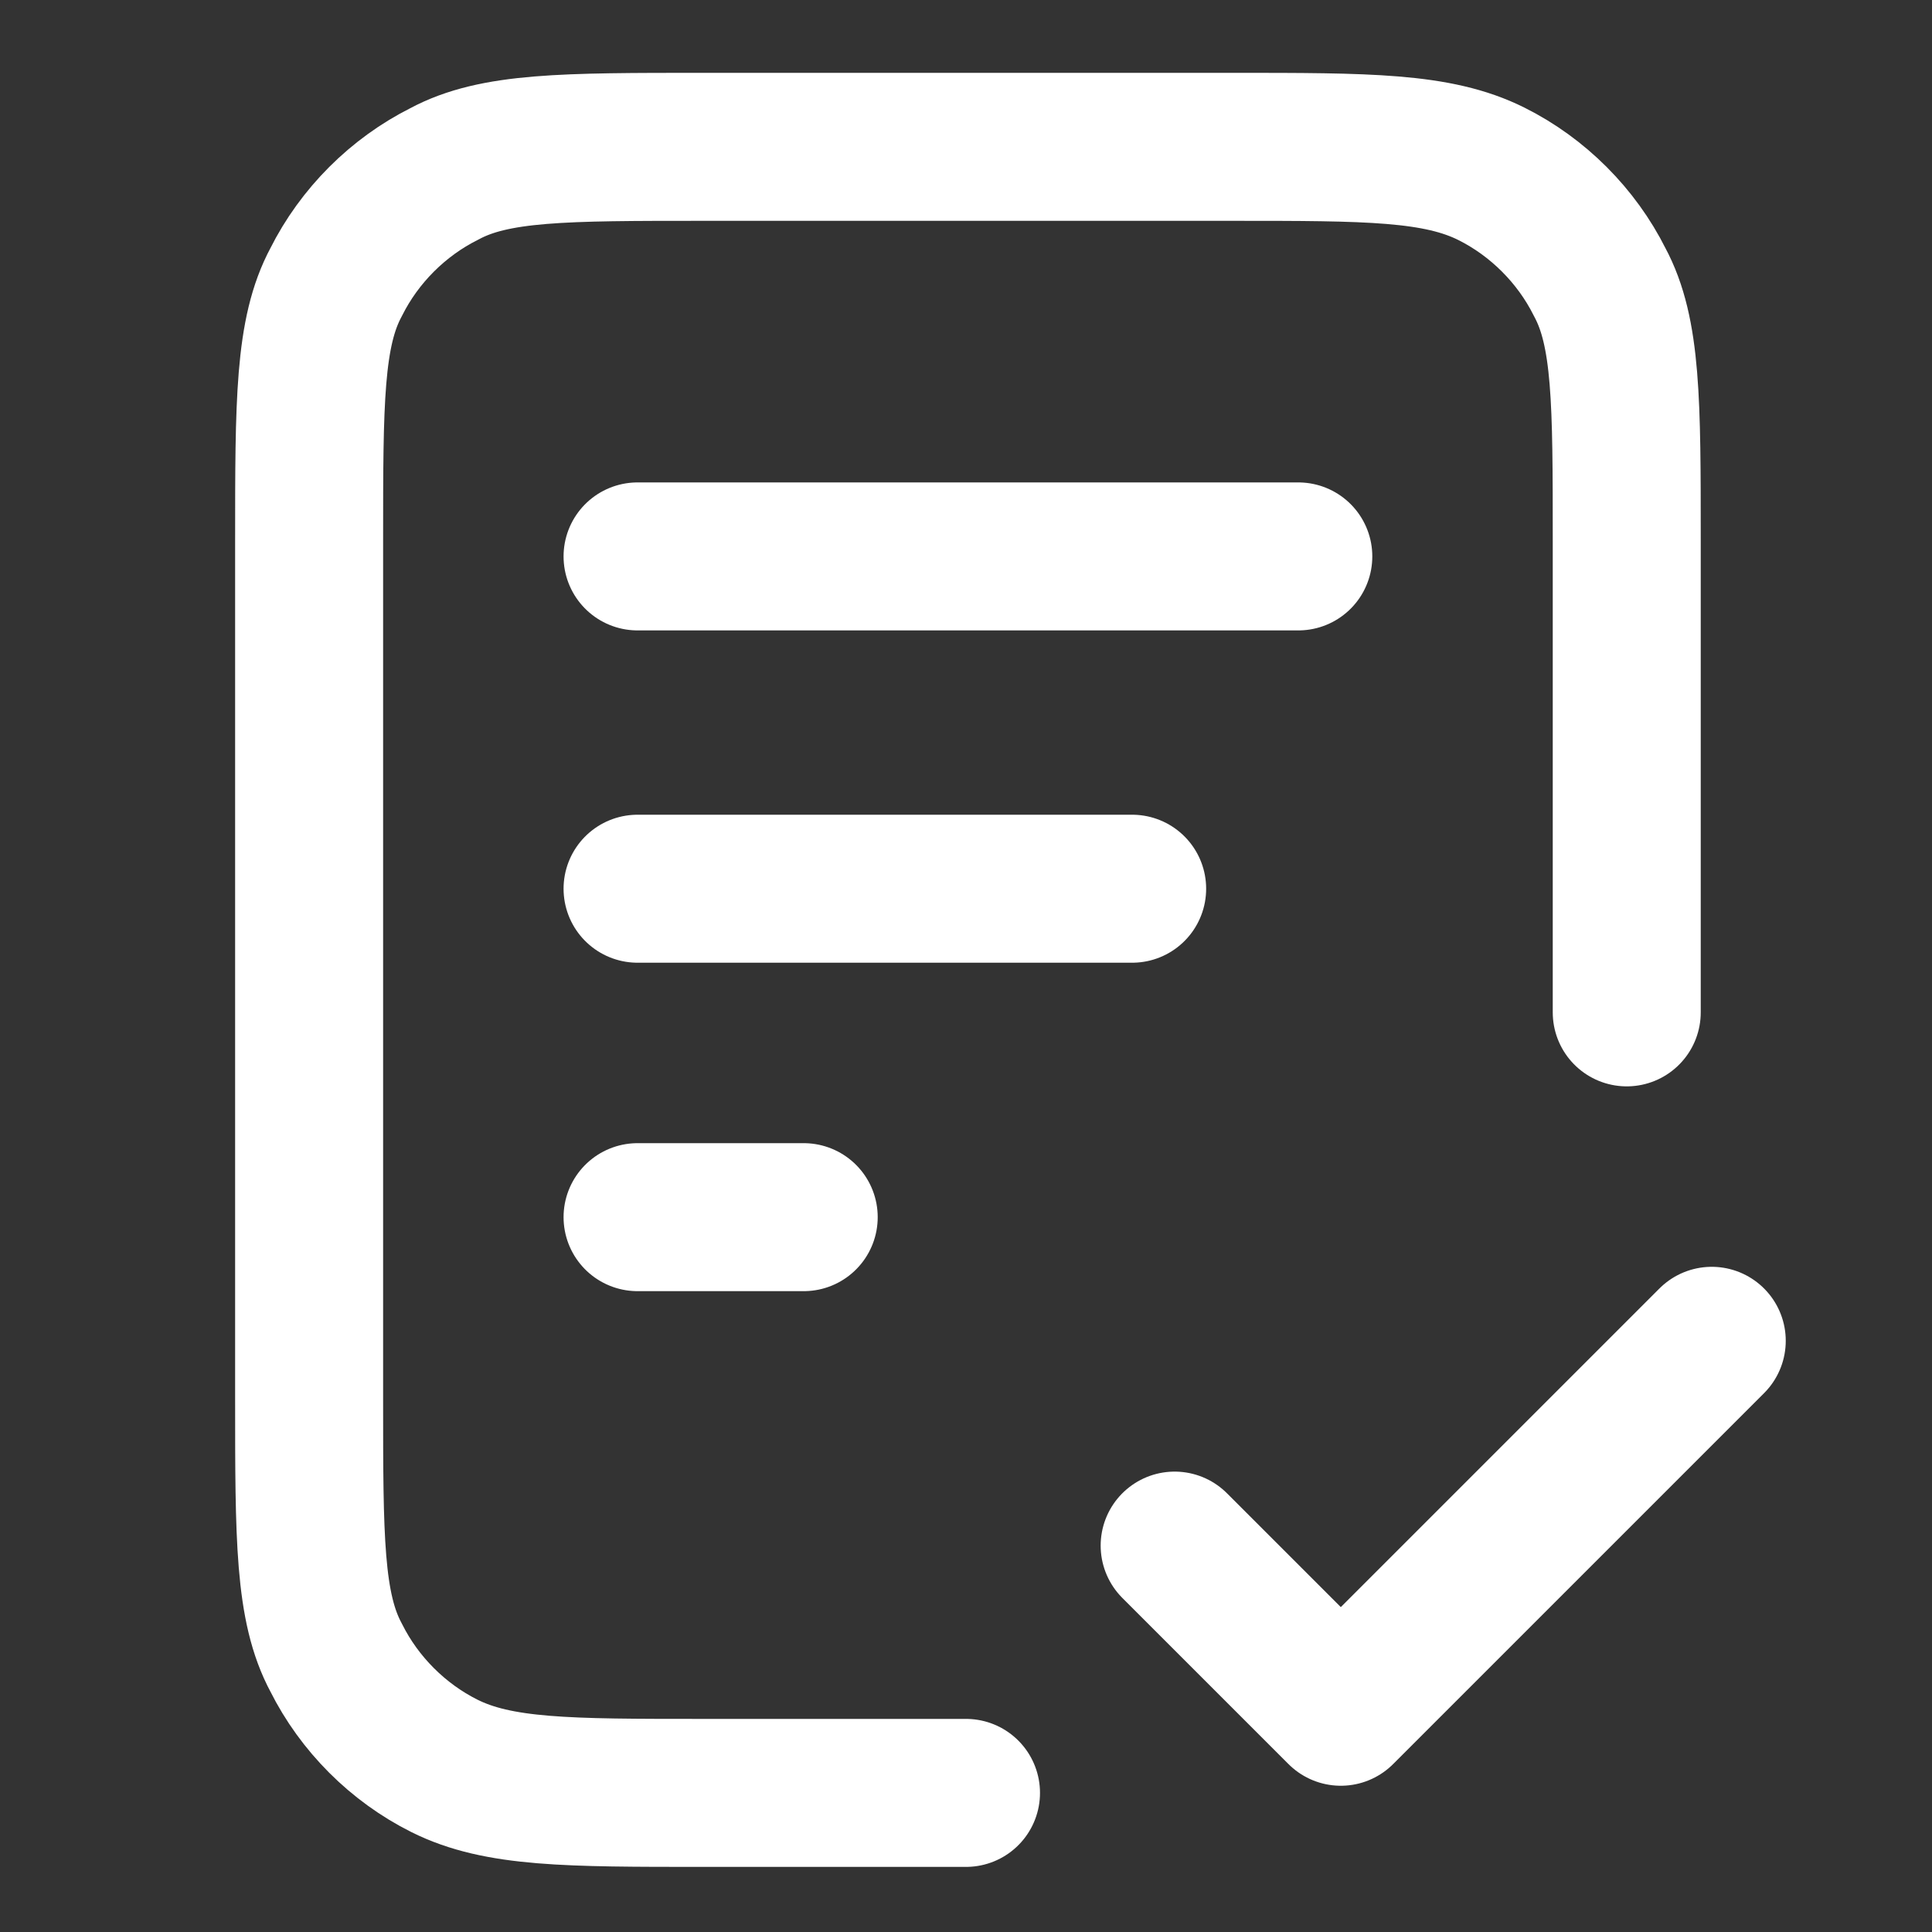
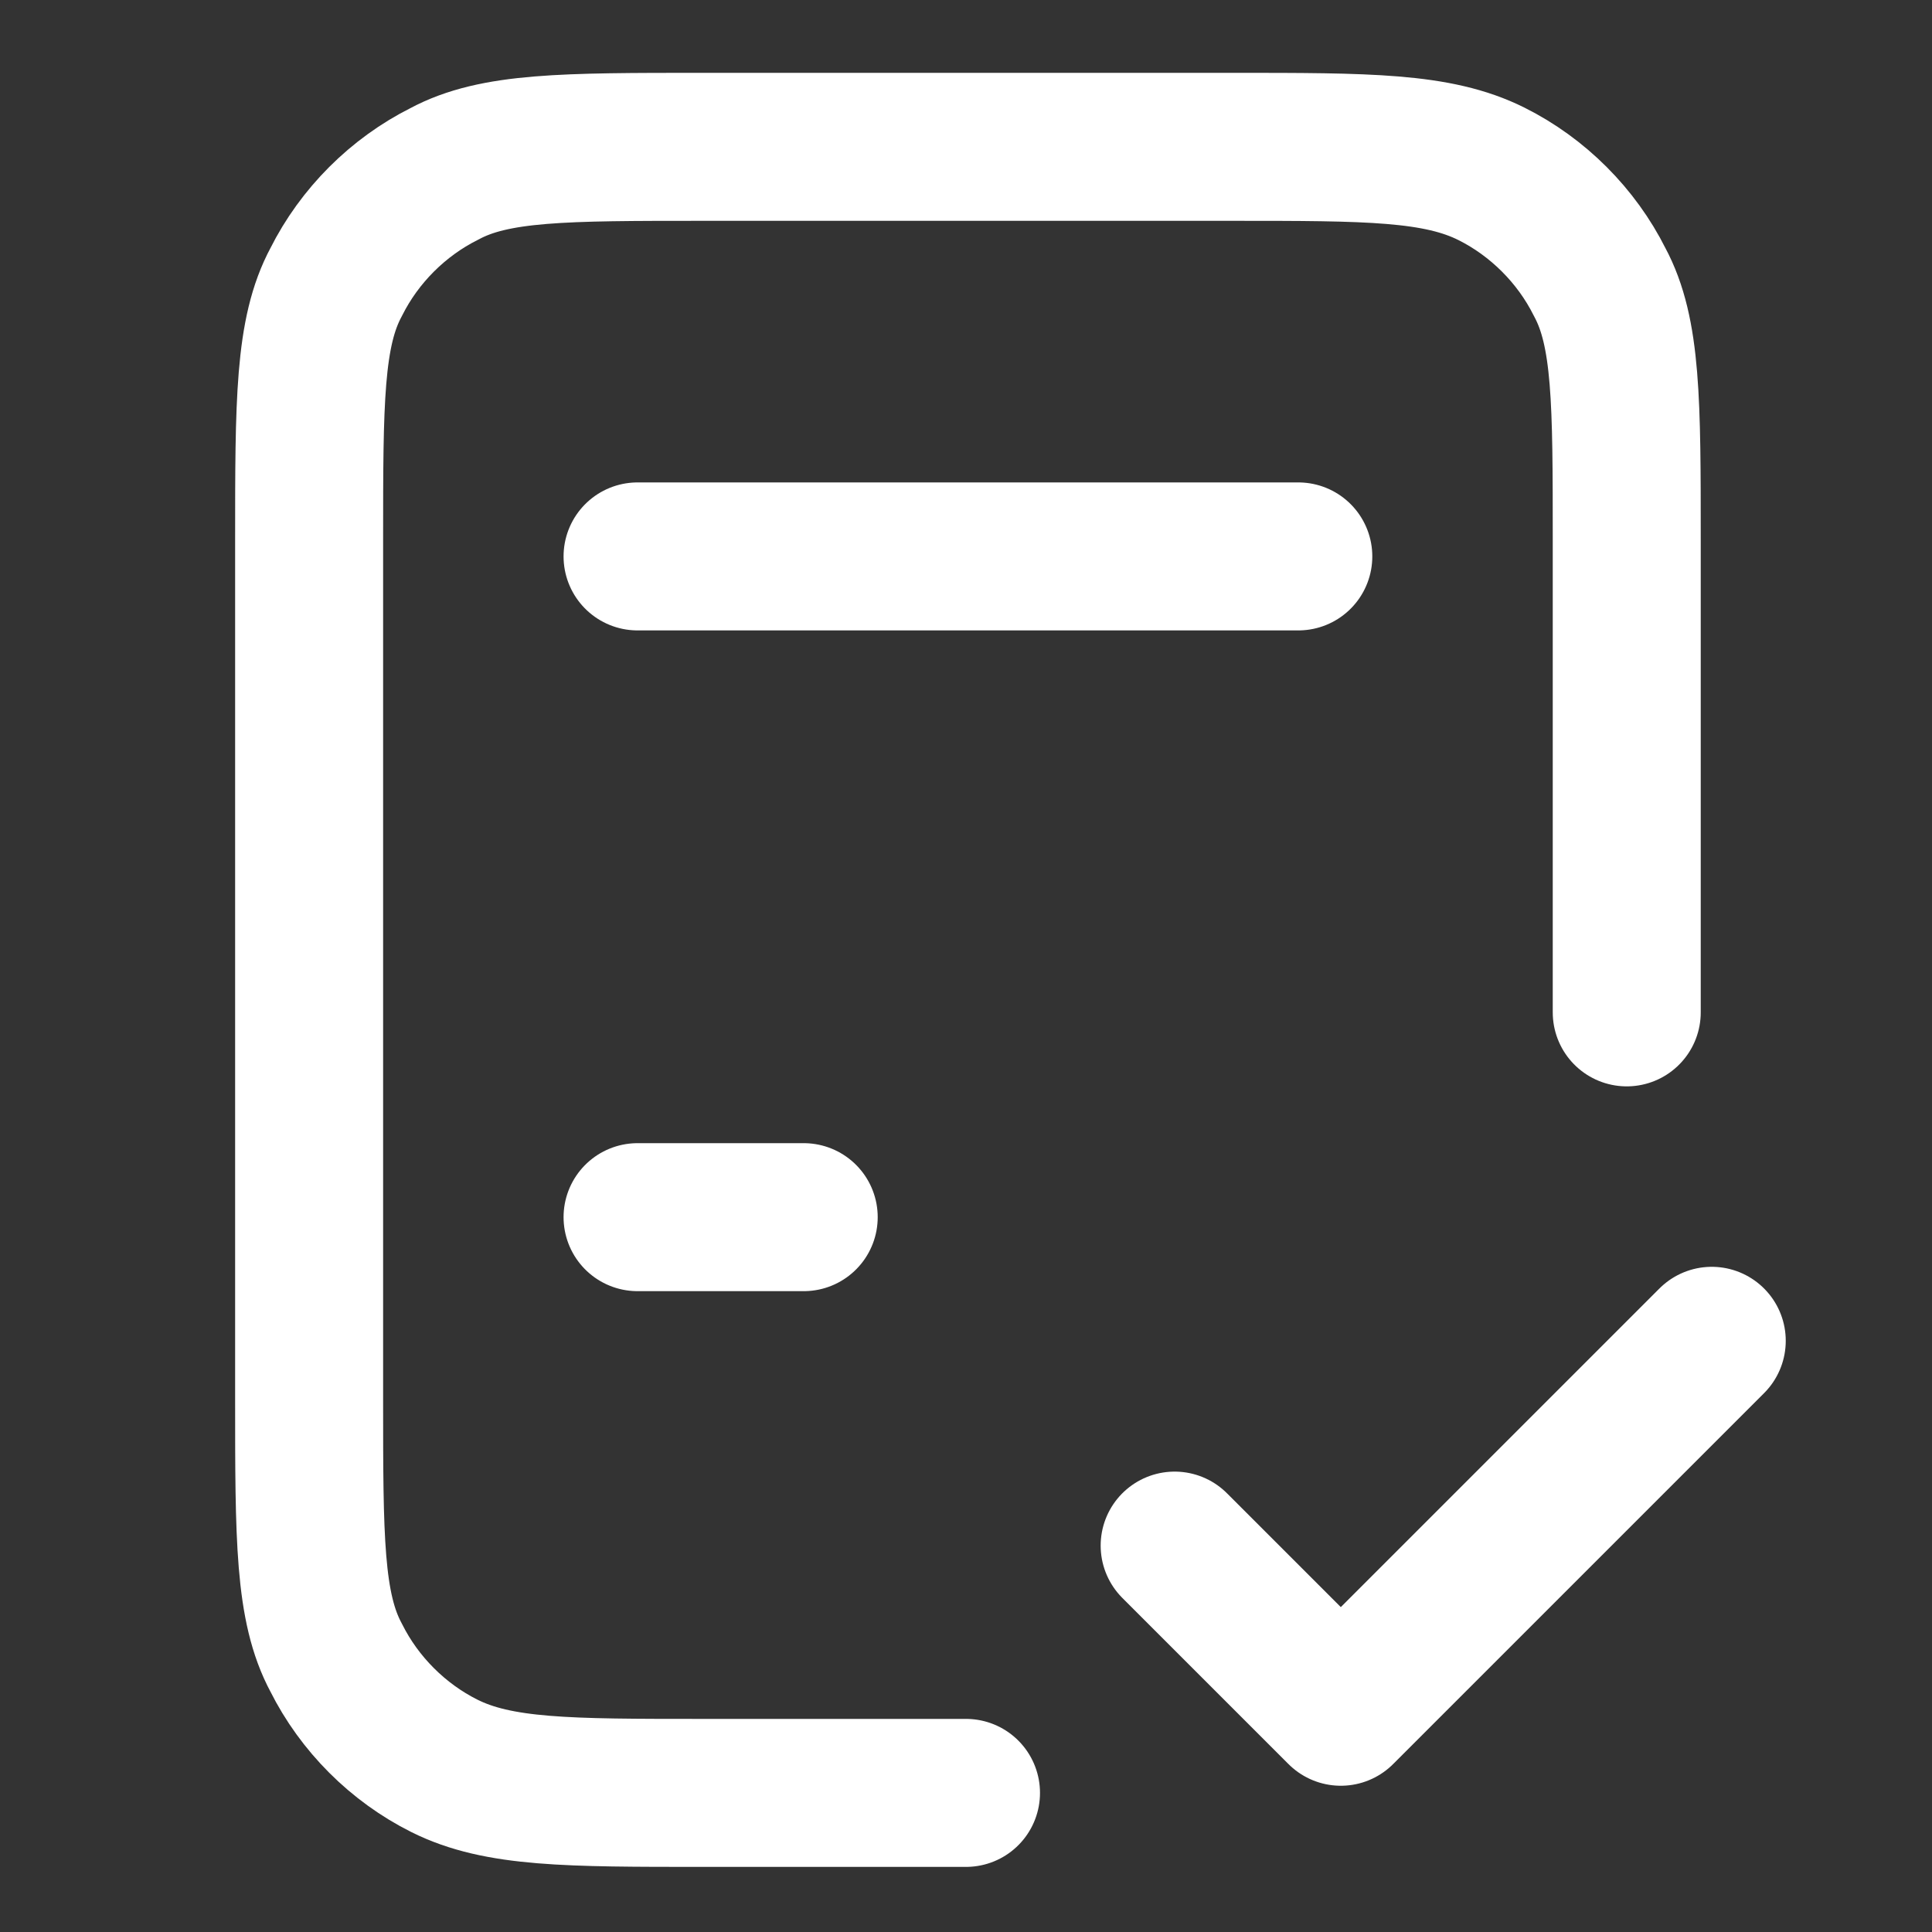
<svg xmlns="http://www.w3.org/2000/svg" version="1.1" id="_Слой_1" x="0px" y="0px" viewBox="0 0 50 50" style="enable-background:new 0 0 50 50;" xml:space="preserve">
  <rect x="0" y="0" width="50" height="50" fill="#333333" stroke="none" />
  <style type="text/css">
	.st0{fill:none;stroke:#FFFFFF;stroke-width:3.83;stroke-linecap:round;stroke-linejoin:round;}
</style>
  <g>
-     <path class="st0" d="M30.4,40l4.3,4.3l9.6-9.6 M33.6,14.4H16.5 M20.8,31.5h-4.3 M29.3,23H16.5 M42.1,26.2V14c0-3.6,0-5.4-0.7-6.7   c-0.6-1.2-1.6-2.2-2.8-2.8c-1.4-0.7-3.2-0.7-6.7-0.7H18.2c-3.6,0-5.4,0-6.7,0.7c-1.2,0.6-2.2,1.6-2.8,2.8C8,8.6,8,10.4,8,14v22.2   c0,3.6,0,5.4,0.7,6.7c0.6,1.2,1.6,2.2,2.8,2.8c1.4,0.7,3.2,0.7,6.7,0.7h6.8" />
+     <path class="st0" d="M30.4,40l4.3,4.3l9.6-9.6 M33.6,14.4H16.5 M20.8,31.5h-4.3 M29.3,23M42.1,26.2V14c0-3.6,0-5.4-0.7-6.7   c-0.6-1.2-1.6-2.2-2.8-2.8c-1.4-0.7-3.2-0.7-6.7-0.7H18.2c-3.6,0-5.4,0-6.7,0.7c-1.2,0.6-2.2,1.6-2.8,2.8C8,8.6,8,10.4,8,14v22.2   c0,3.6,0,5.4,0.7,6.7c0.6,1.2,1.6,2.2,2.8,2.8c1.4,0.7,3.2,0.7,6.7,0.7h6.8" />
  </g>
</svg>